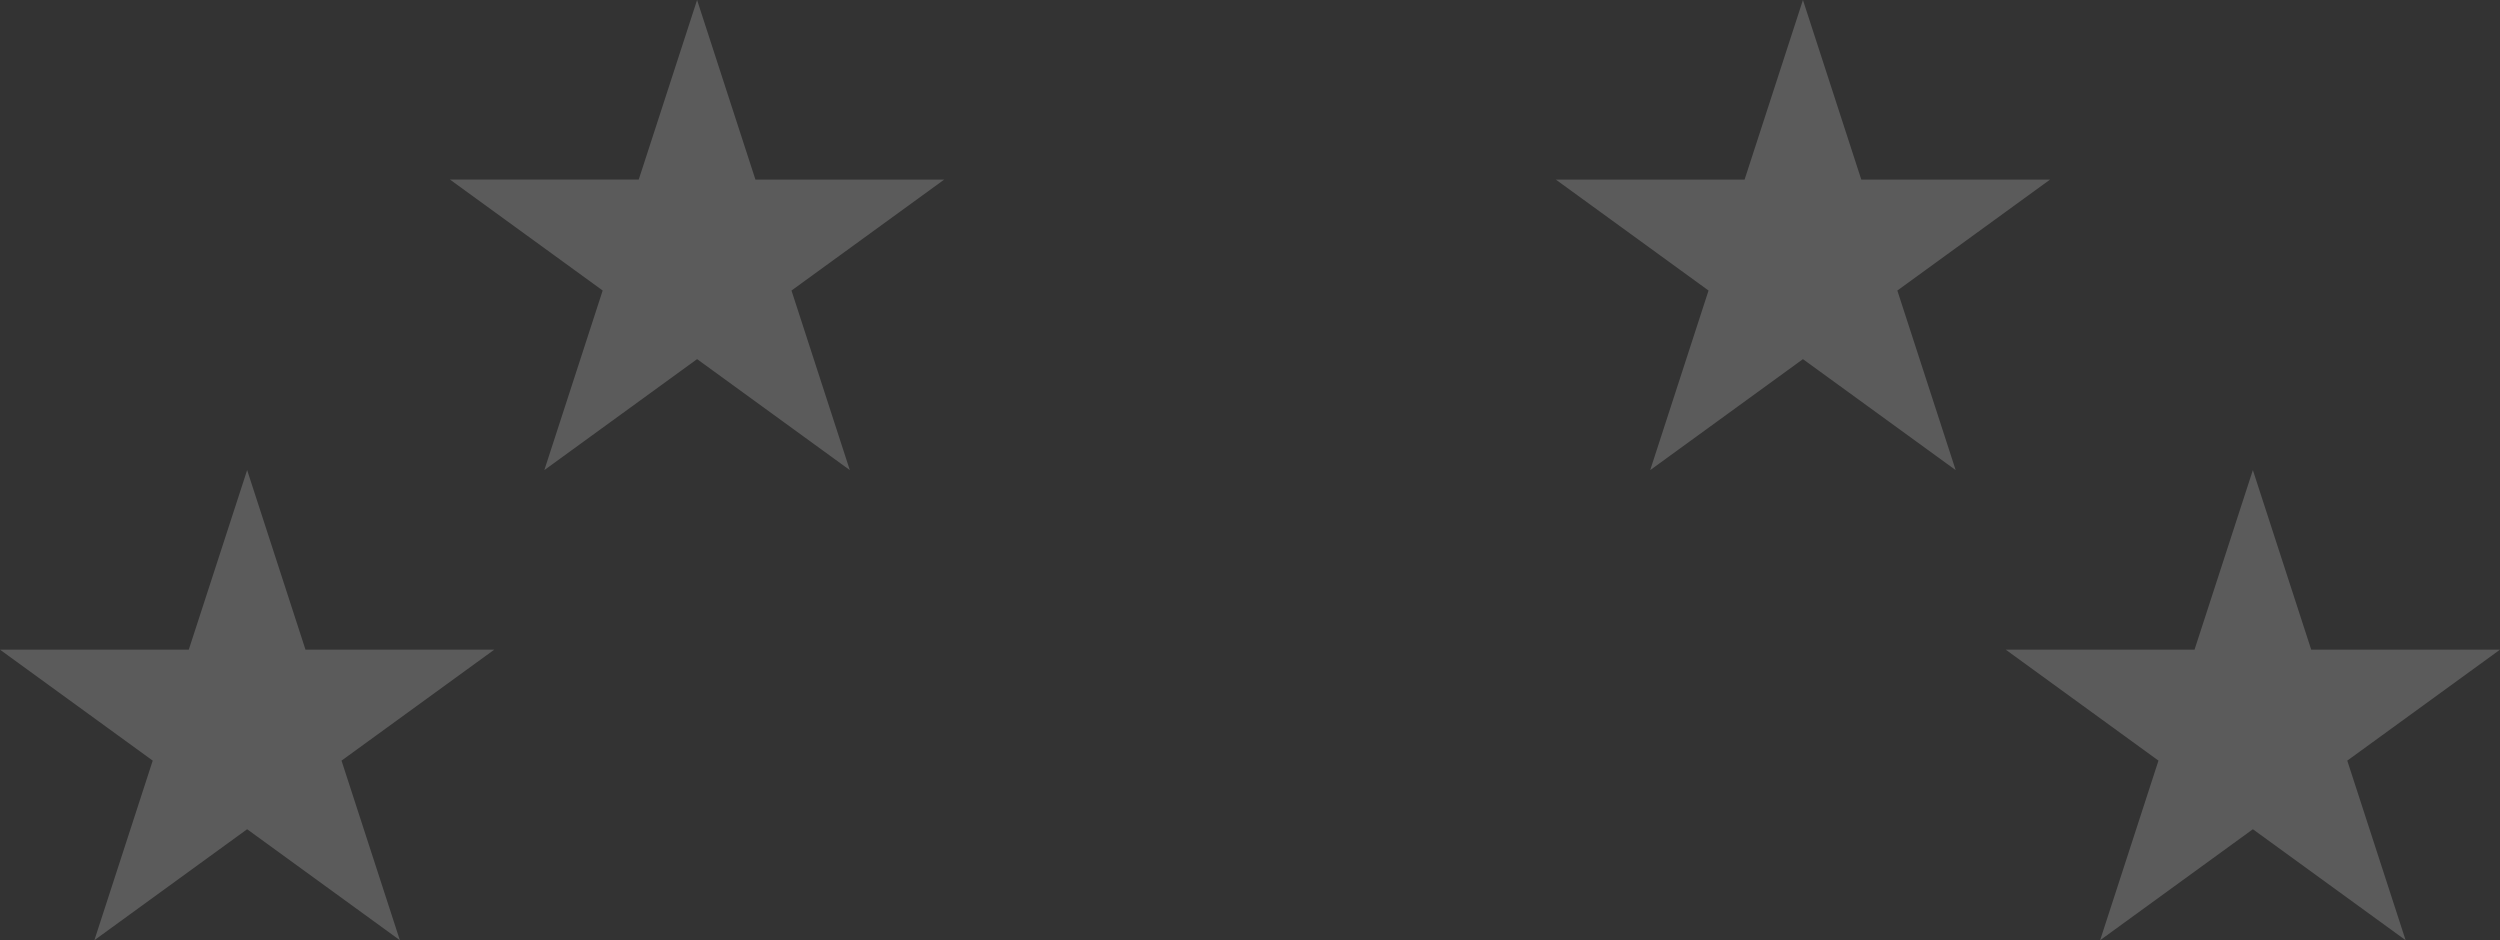
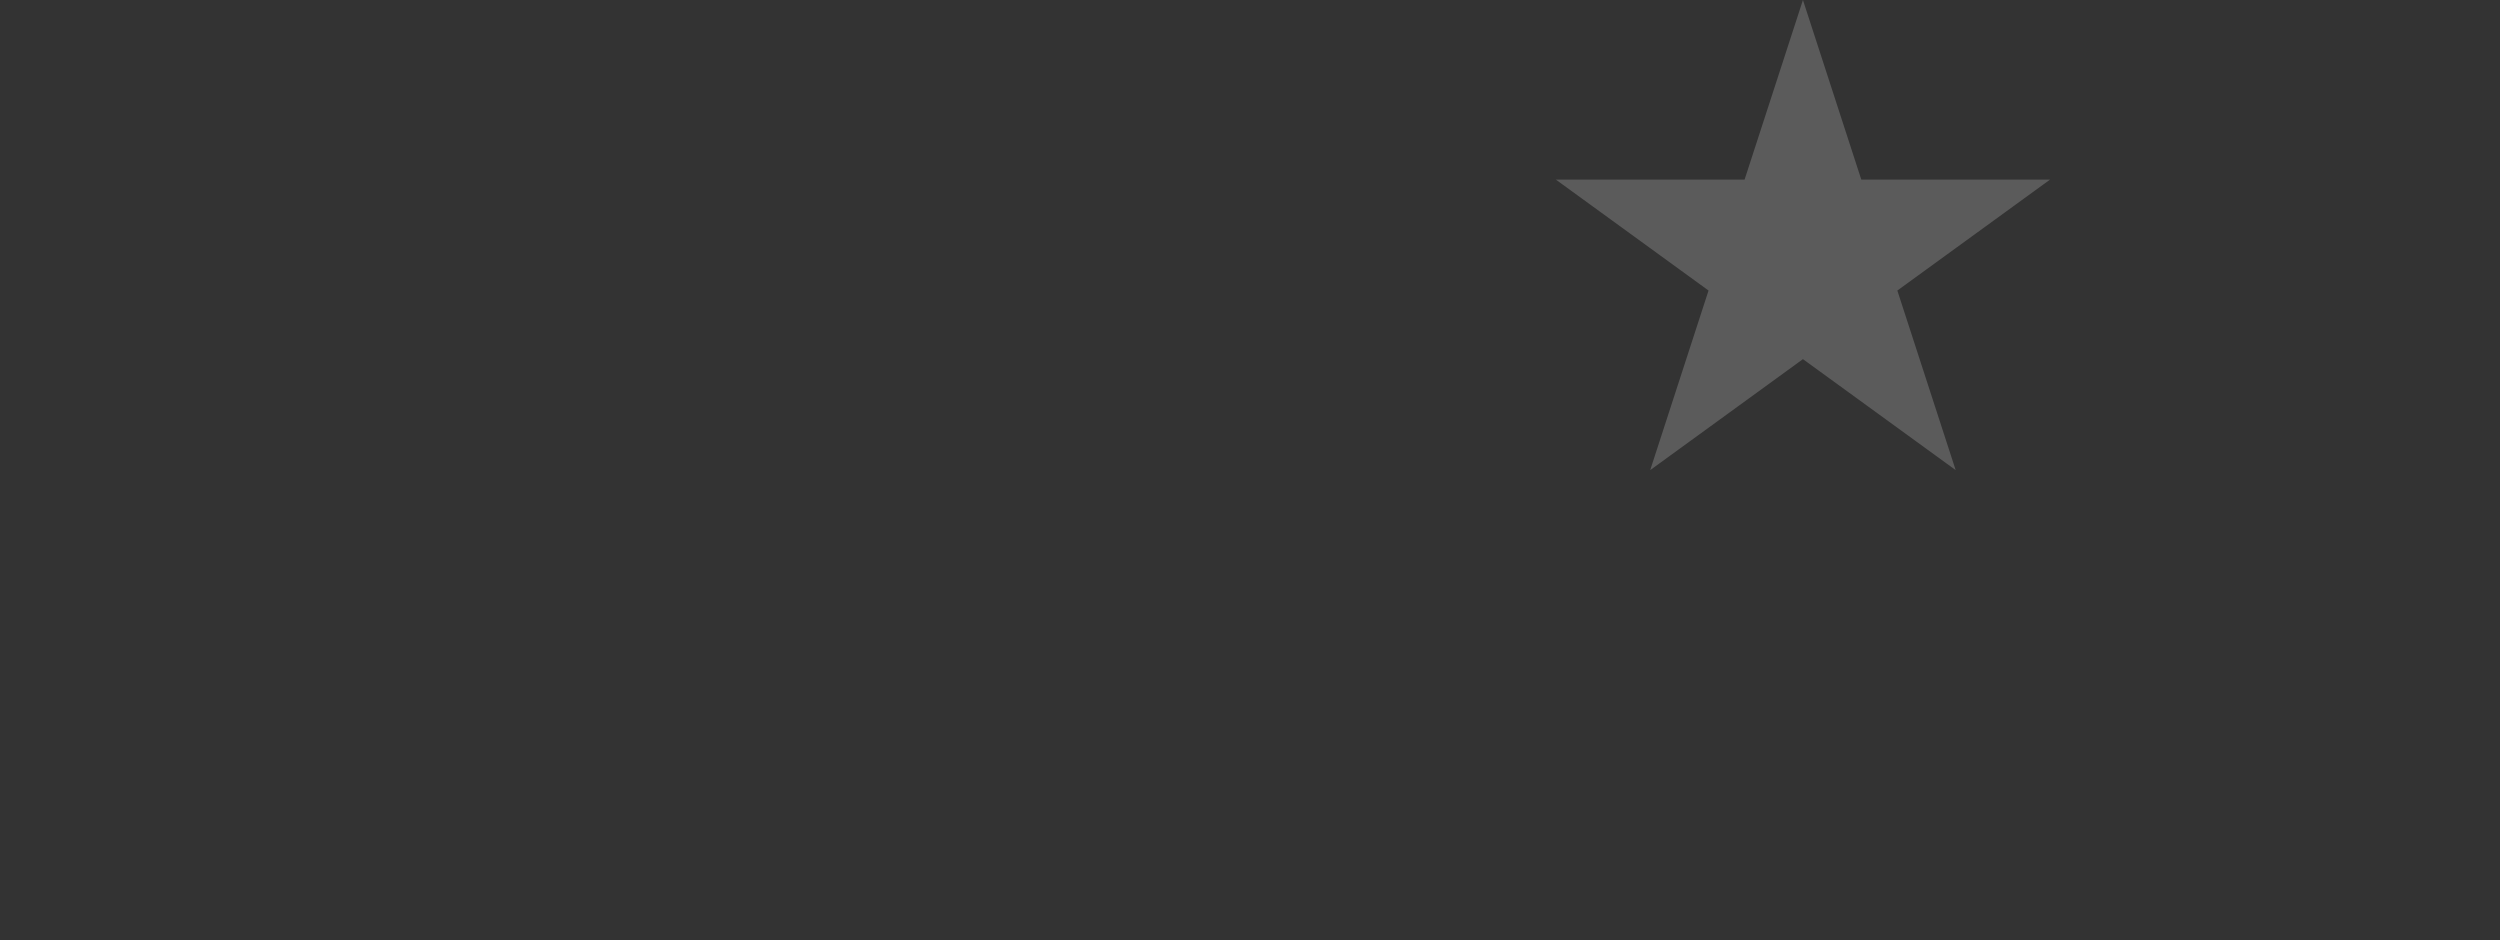
<svg xmlns="http://www.w3.org/2000/svg" width="465" height="174.873" viewBox="0 0 465 174.873">
  <rect x="0" y="0" width="465" height="174.873" fill="#333333" stroke="none" />
  <g id="Group_75882" data-name="Group 75882" transform="translate(-13.04 -30.787)" opacity="0.196">
    <path id="Path_383239" data-name="Path 383239" d="M1507.659,128.384l10.852,33.4h35.116l-28.41,20.641,10.851,33.4-28.41-20.641-28.41,20.641,10.852-33.4-28.411-20.641h35.117Z" transform="translate(-1159.272 -97.597)" fill="#fff" />
-     <path id="Path_383240" data-name="Path 383240" d="M533.2,128.384l10.852,33.4h35.117l-28.41,20.641,10.851,33.4L533.2,195.18l-28.41,20.641,10.851-33.4-28.41-20.641h35.116Z" transform="translate(-390.503 -97.597)" fill="#fff" />
-     <path id="Path_383241" data-name="Path 383241" d="M1856.621,492.983l10.852,33.4h35.116l-28.409,20.641,10.852,33.4-28.41-20.641-28.41,20.641,10.851-33.4-28.41-20.641h35.117Z" transform="translate(-1424.548 -374.759)" fill="#fff" />
-     <path id="Path_383242" data-name="Path 383242" d="M184.236,492.983l10.852,33.4H230.2l-28.41,20.641,10.852,33.4-28.41-20.641-28.41,20.641,10.851-33.4-28.41-20.641h35.116Z" transform="translate(-125.227 -374.759)" fill="#fff" />
  </g>
</svg>